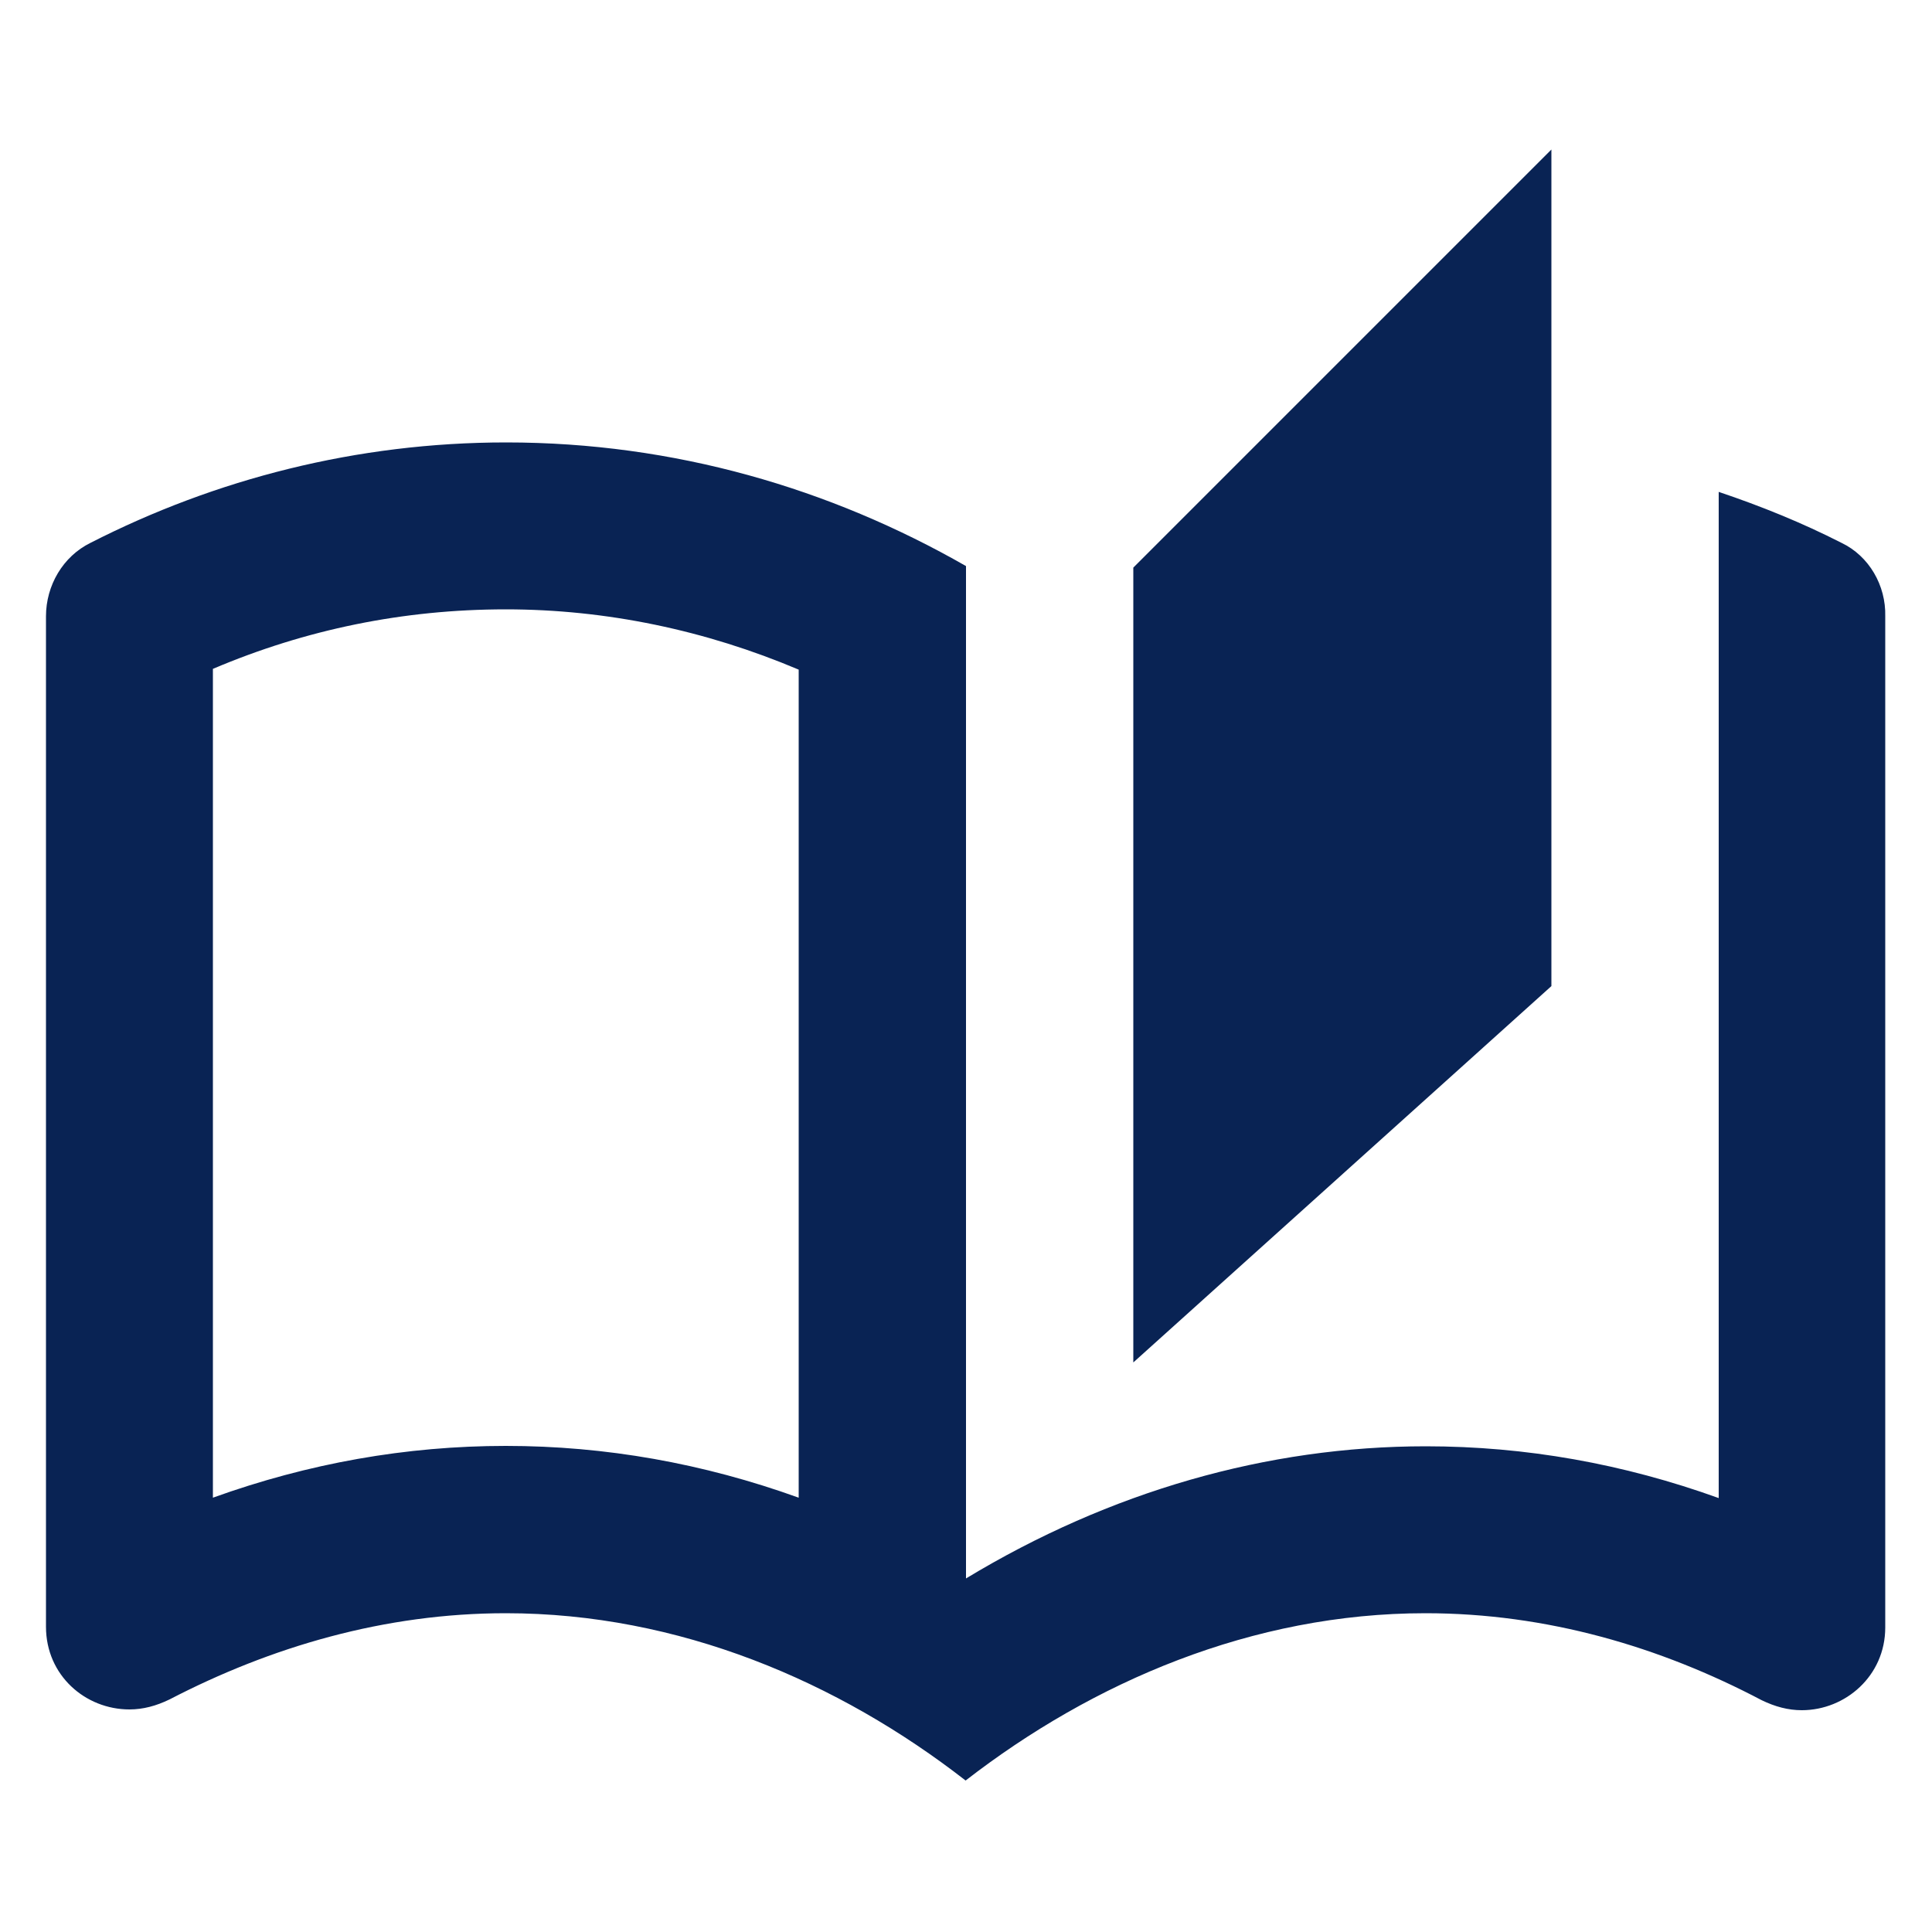
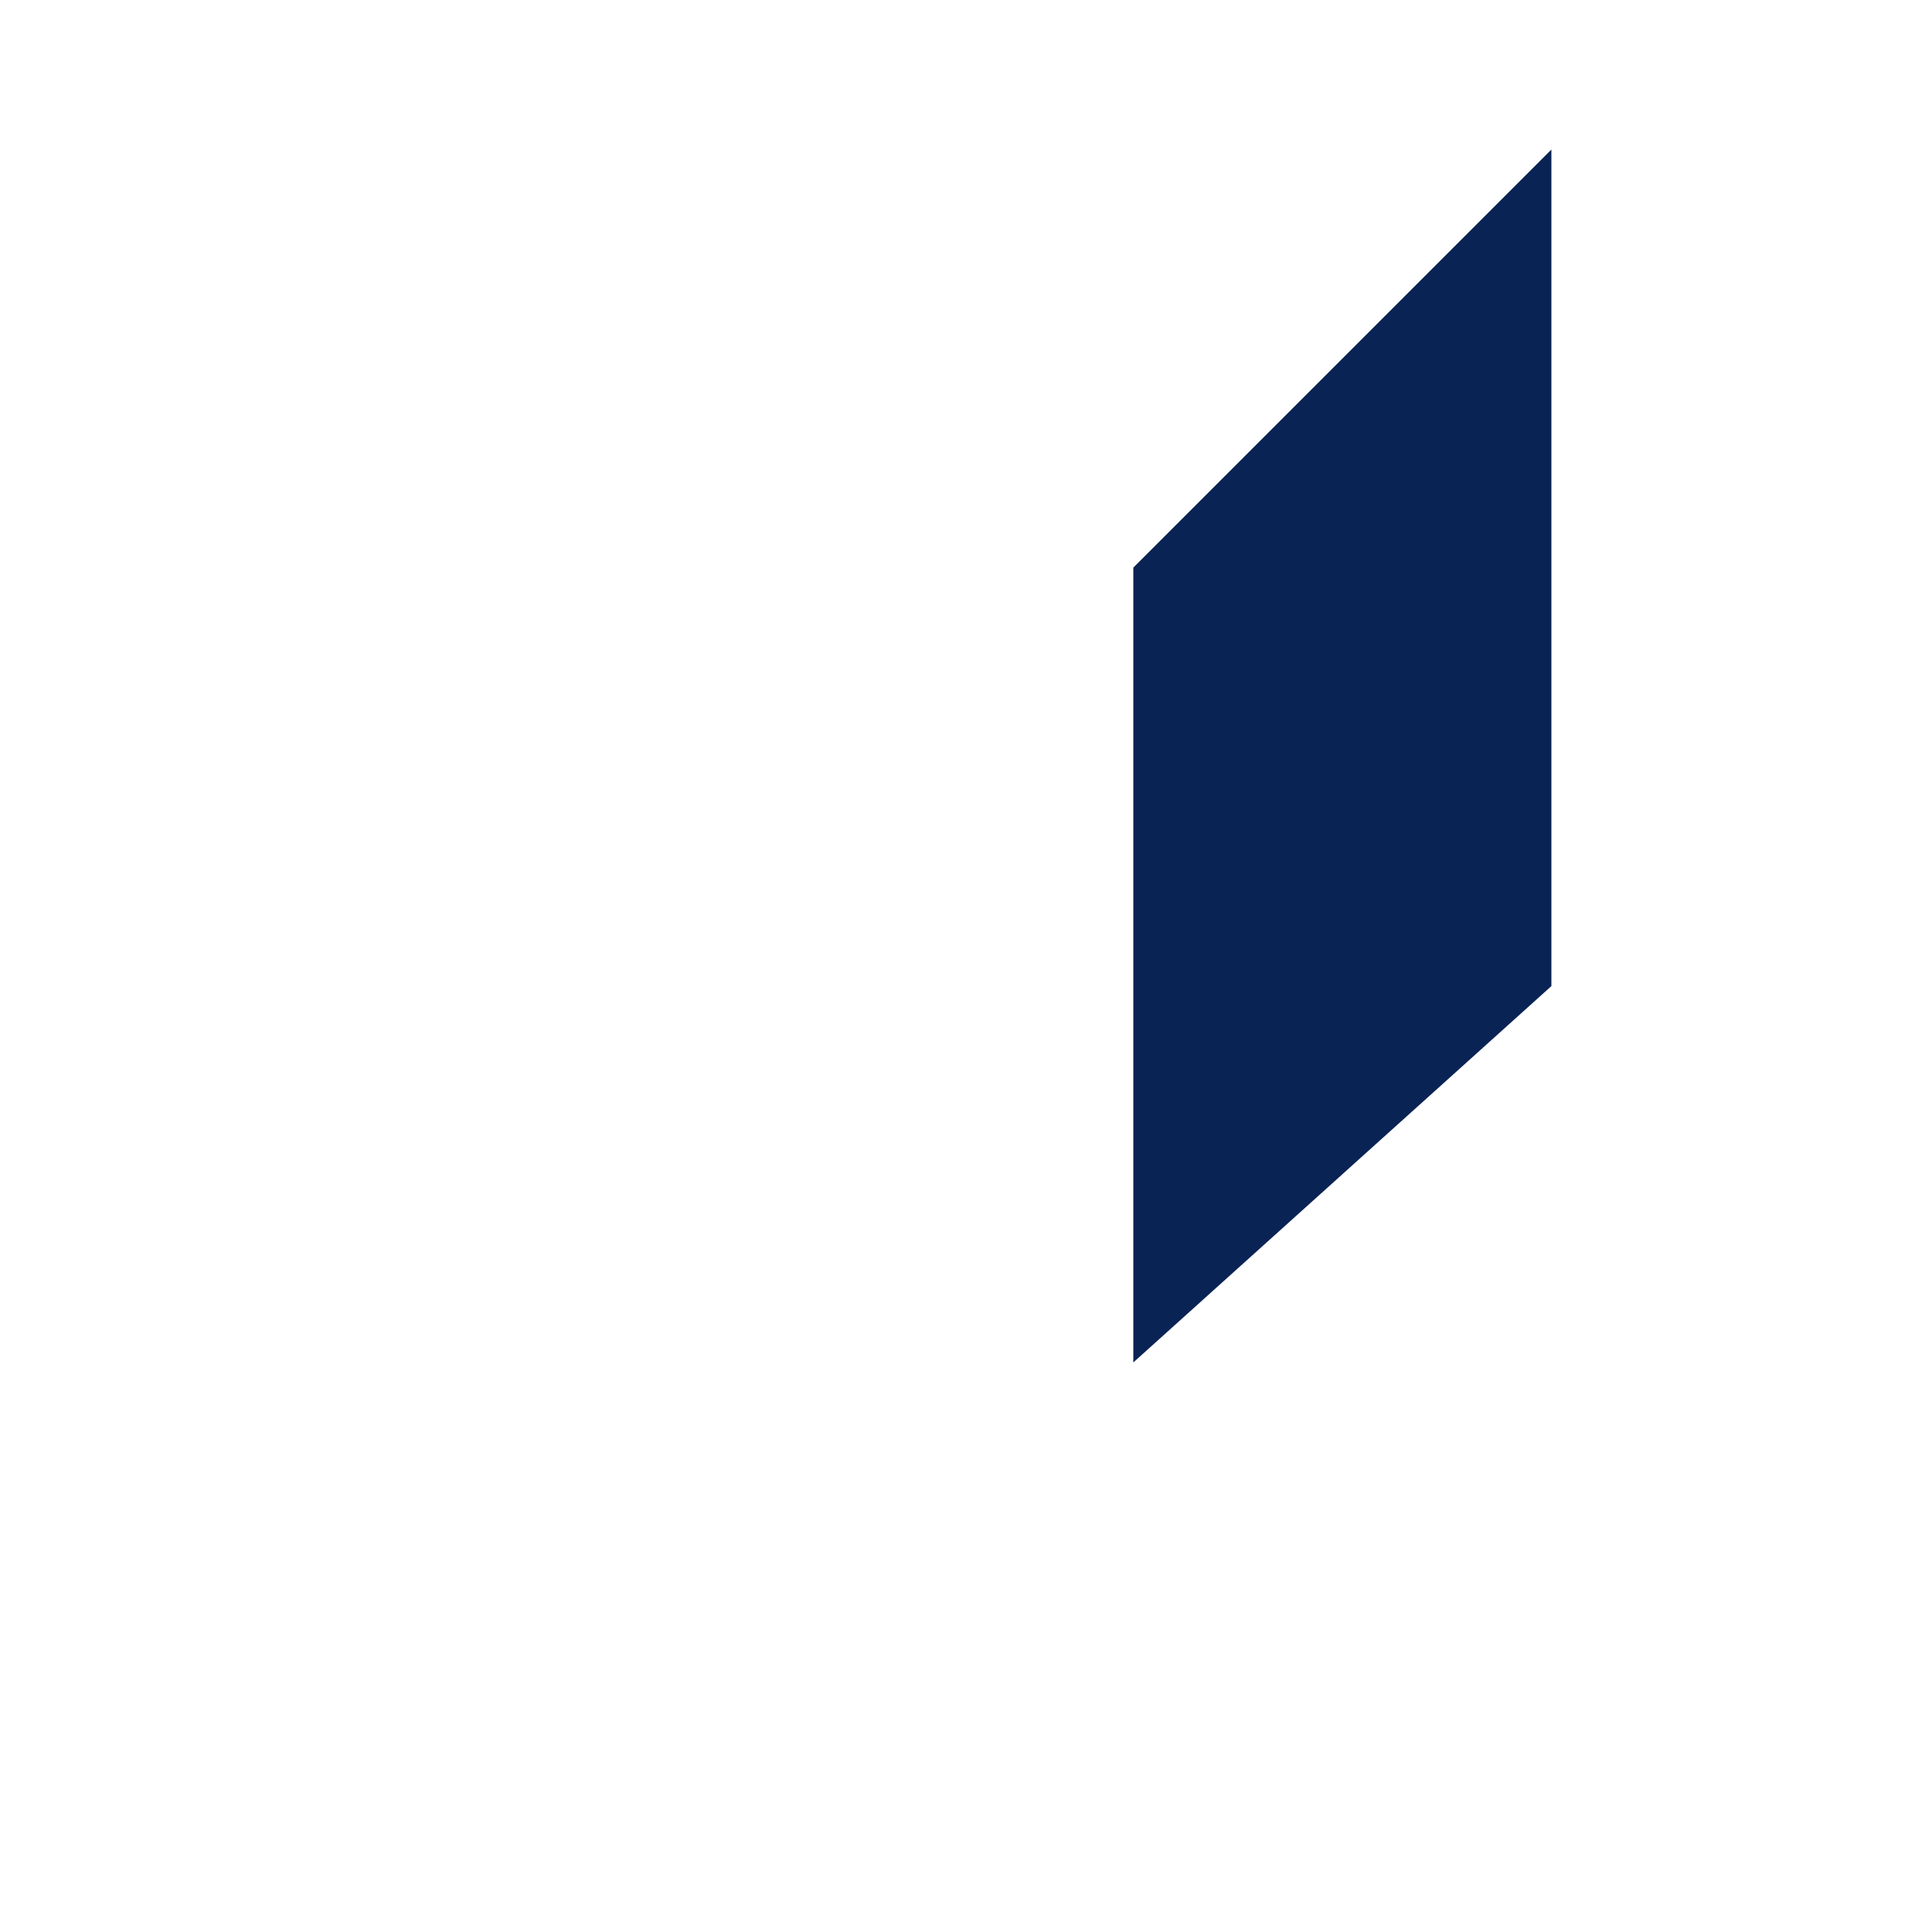
<svg xmlns="http://www.w3.org/2000/svg" version="1.1" id="Layer_1" x="0px" y="0px" width="500px" height="500px" viewBox="0 0 500 500" enable-background="new 0 0 500 500" xml:space="preserve">
  <g>
    <g>
      <g>
        <polygon fill="#092354" points="401.5,38.7 293.3,146.9 293.3,352.6 401.5,255.2    " />
-         <path fill="#092354" d="M476.6,140.5c-10.2-5.2-20.8-9.5-31.8-13.2v260.4c-24.7-8.9-50-13.4-75.8-13.4     c-41.1,0-81.8,11.7-119,34.2V146.5c-35.1-20.1-75.5-32-119-32c-38.7,0-75.3,9.5-107.6,26c-7.1,3.5-11.5,11-11.5,19v261.5     c0,12.6,10.2,21.4,21.6,21.4c3.5,0,6.9-0.9,10.4-2.6c26.2-13.6,55.6-22.3,87-22.3c44.8,0,86.1,17.7,119,43.3     c32.9-25.5,74.2-43.3,119-43.3c31.4,0,60.8,8.7,87,22.5c3.5,1.7,6.9,2.6,10.4,2.6c11.3,0,21.6-8.9,21.6-21.4V159.5     C488.1,151.5,483.7,143.9,476.6,140.5z M206.7,387.6c-24.7-8.9-50-13.4-75.8-13.4c-25.8,0-51.1,4.5-75.8,13.4V173.1     c24-10.2,49.3-15.4,75.8-15.4c26,0,51.7,5.4,75.8,15.6V387.6z" />
      </g>
    </g>
  </g>
</svg>